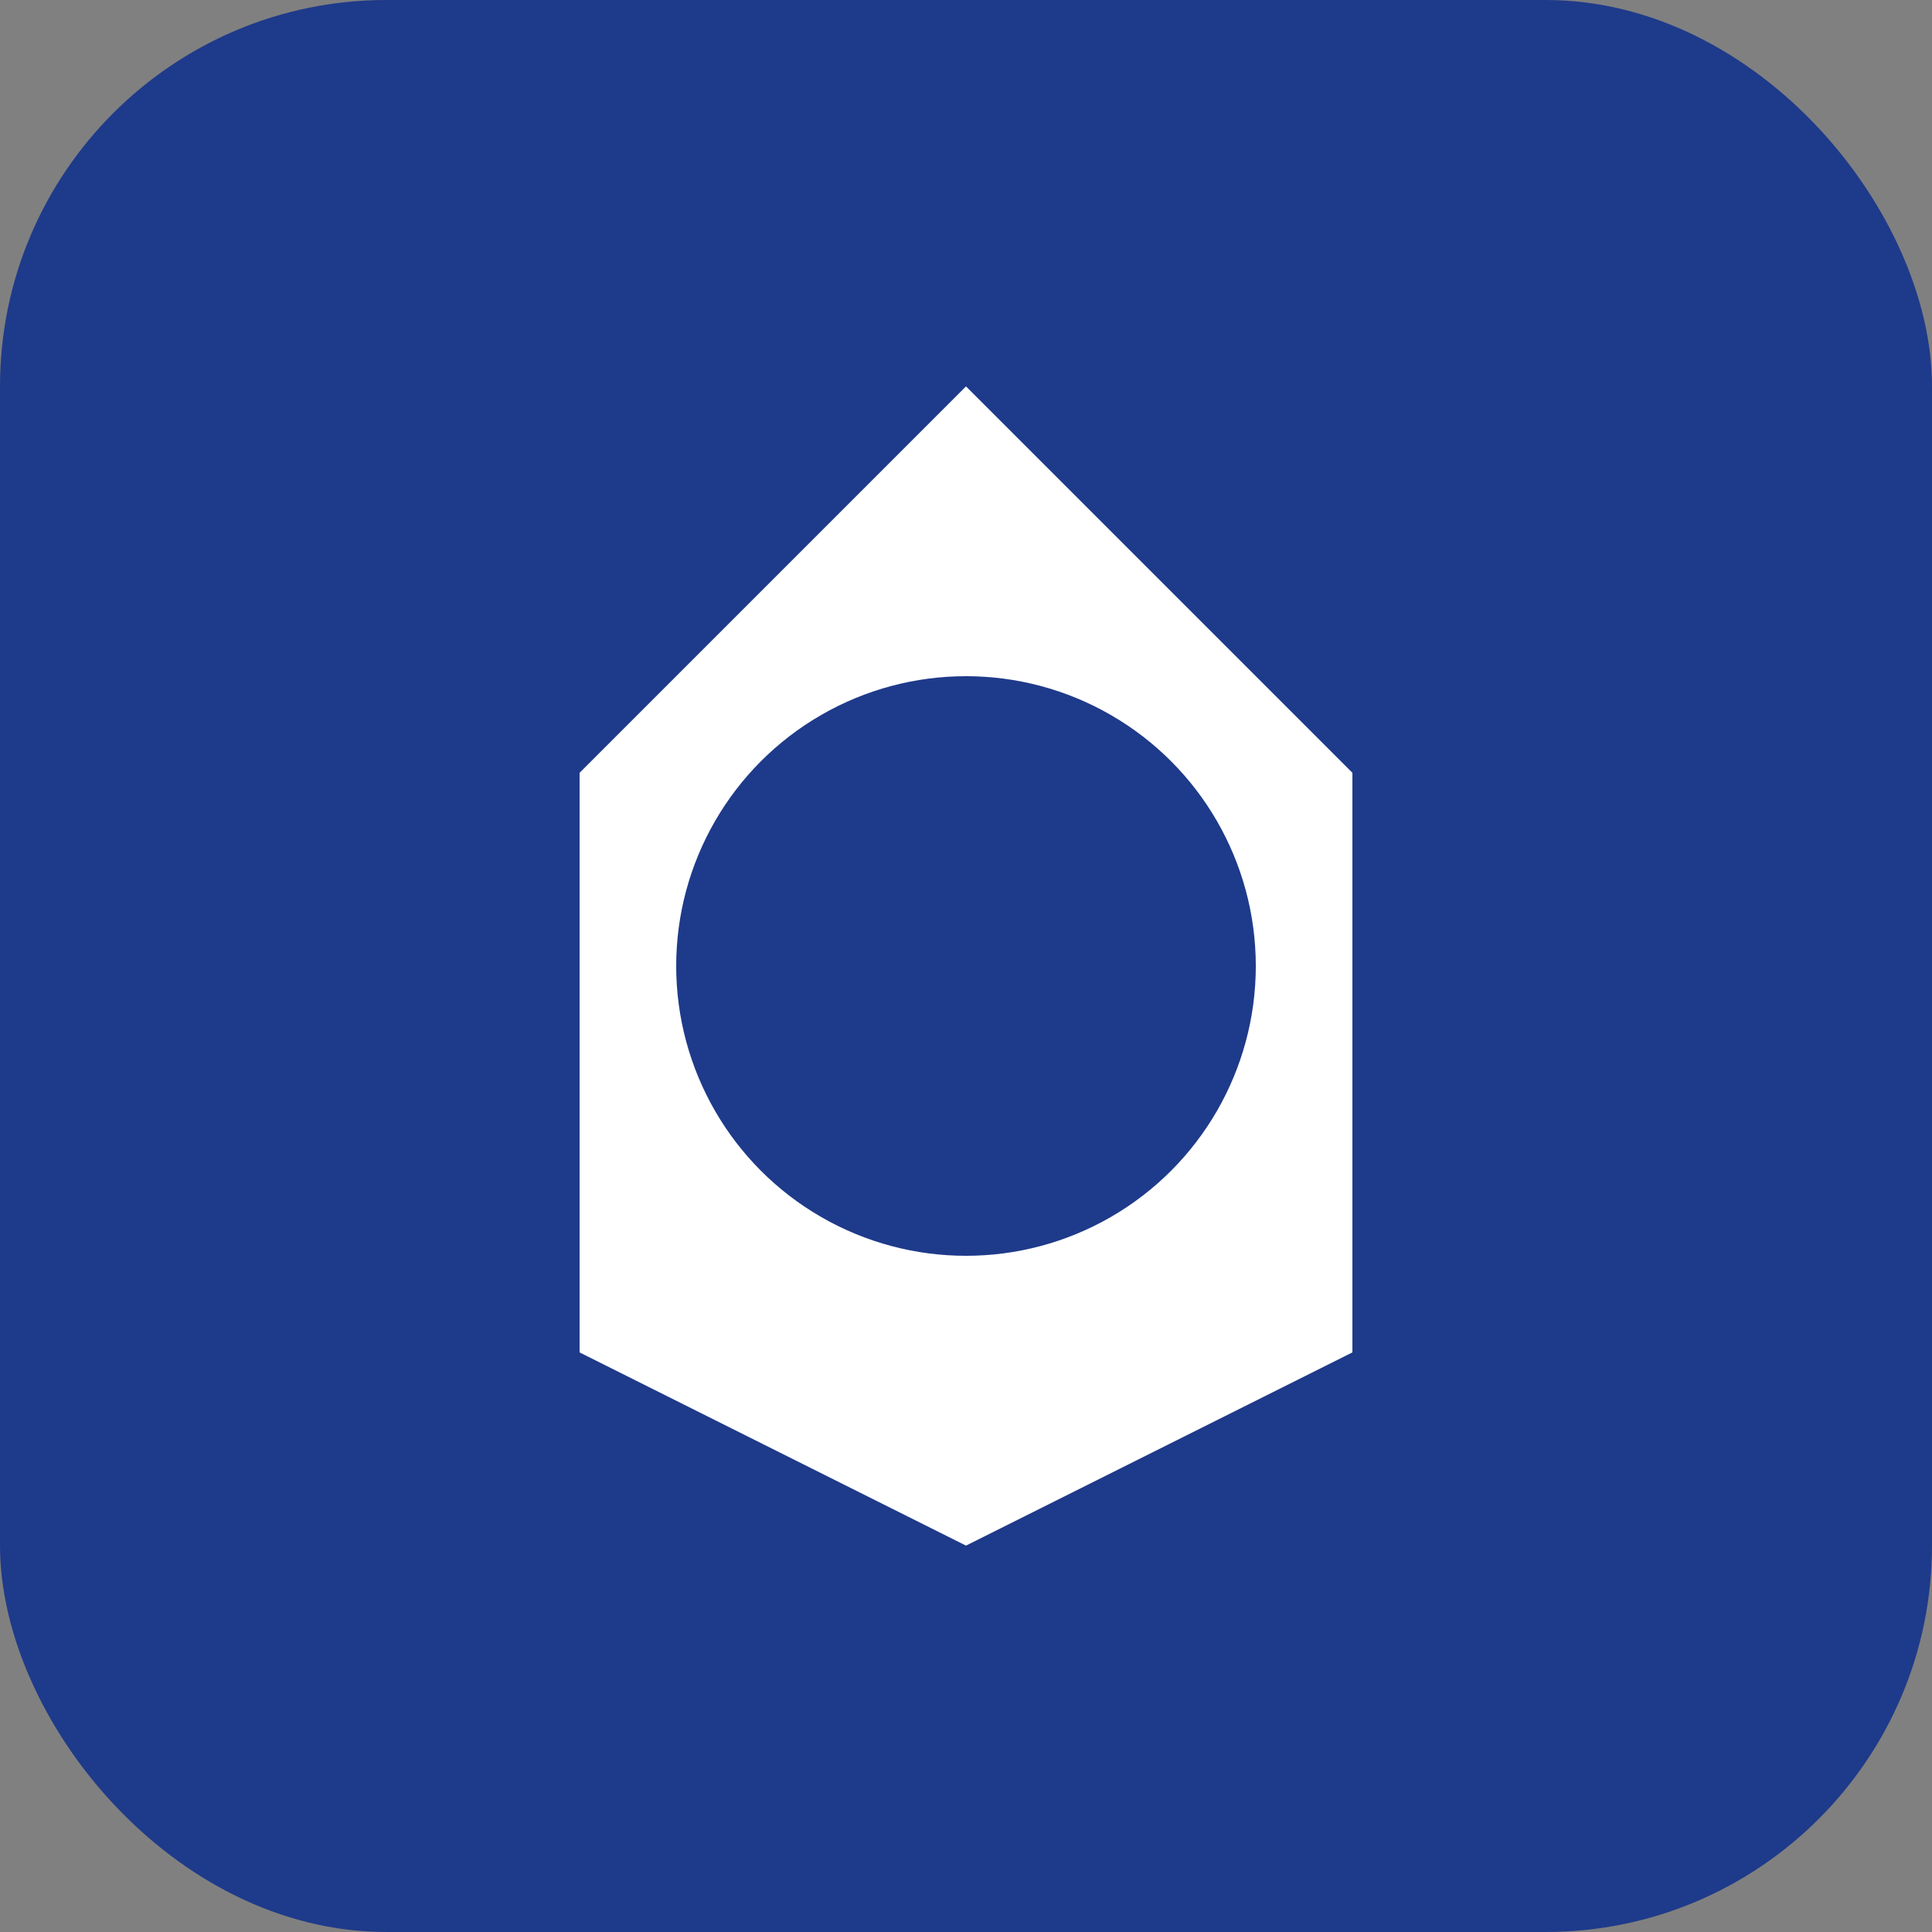
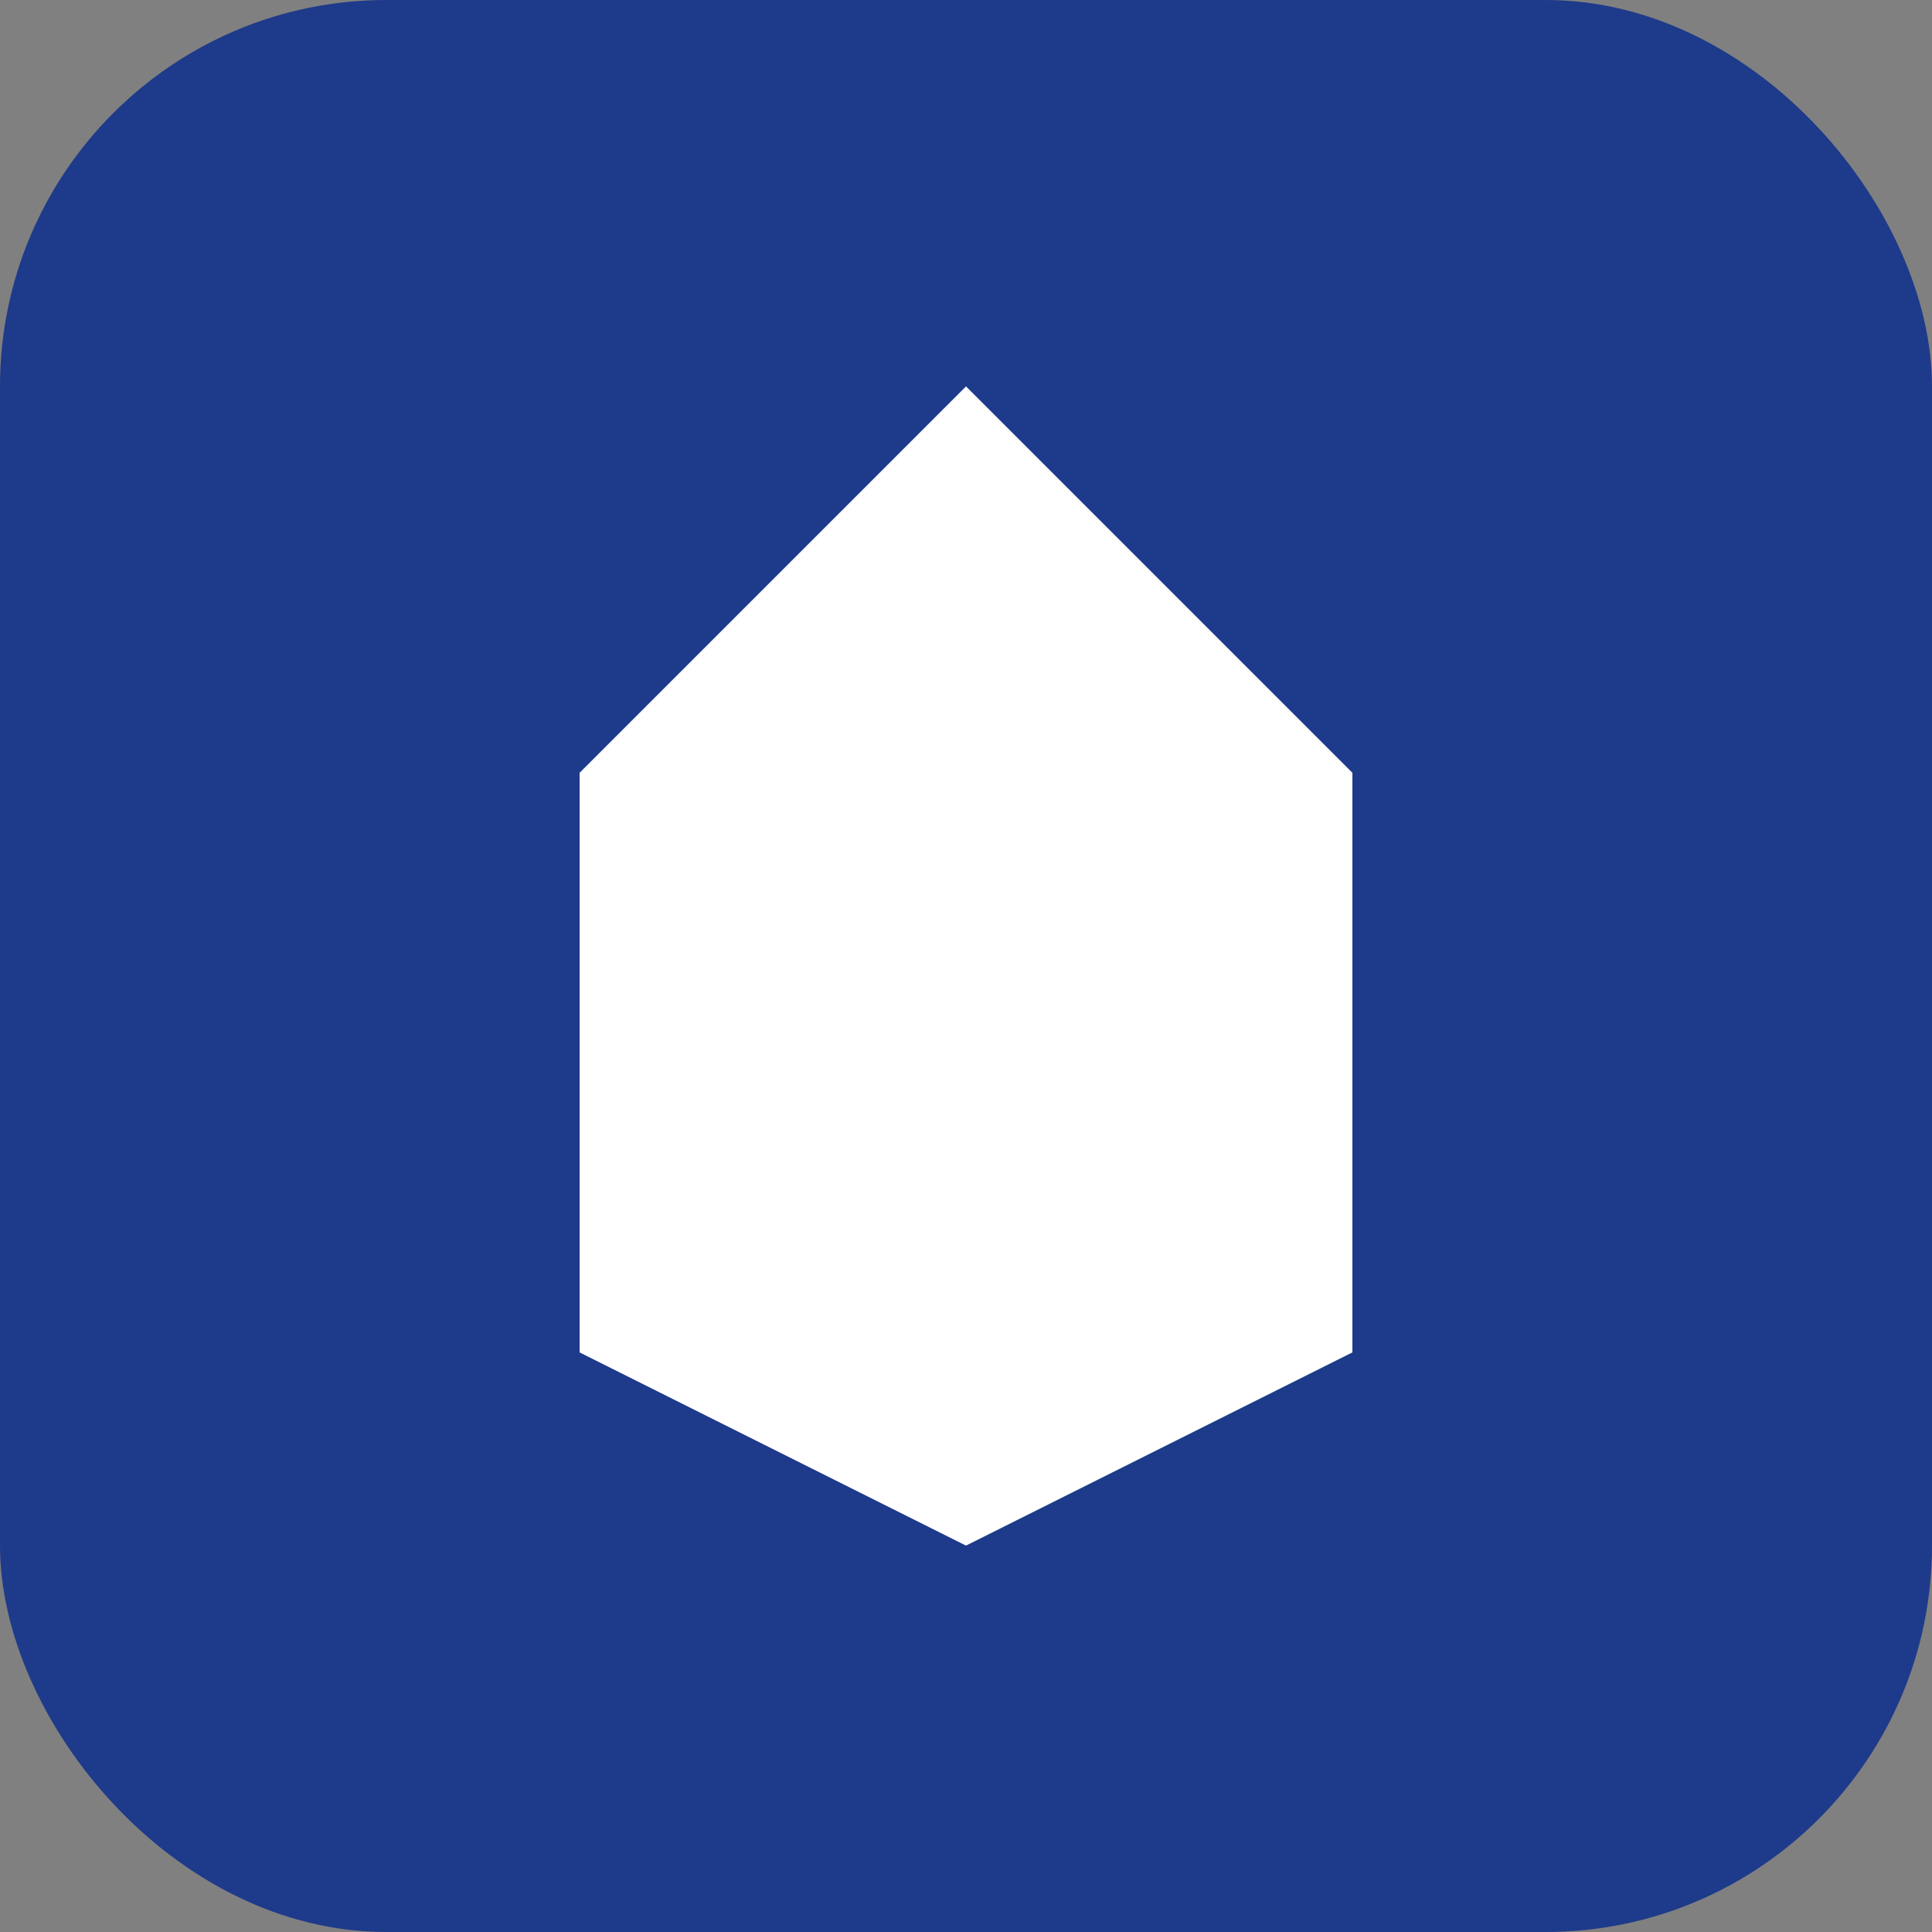
<svg xmlns="http://www.w3.org/2000/svg" viewBox="0 0 100 100">
  <rect x="0" y="0" width="100" height="100" fill="#808080" stroke="none" />
  <rect width="100" height="100" rx="20" fill="#1e3a8a" />
  <path d="M50 20 L30 40 L30 70 L50 80 L70 70 L70 40 Z" fill="white" />
-   <circle cx="50" cy="50" r="15" fill="#1e3a8a" />
</svg>